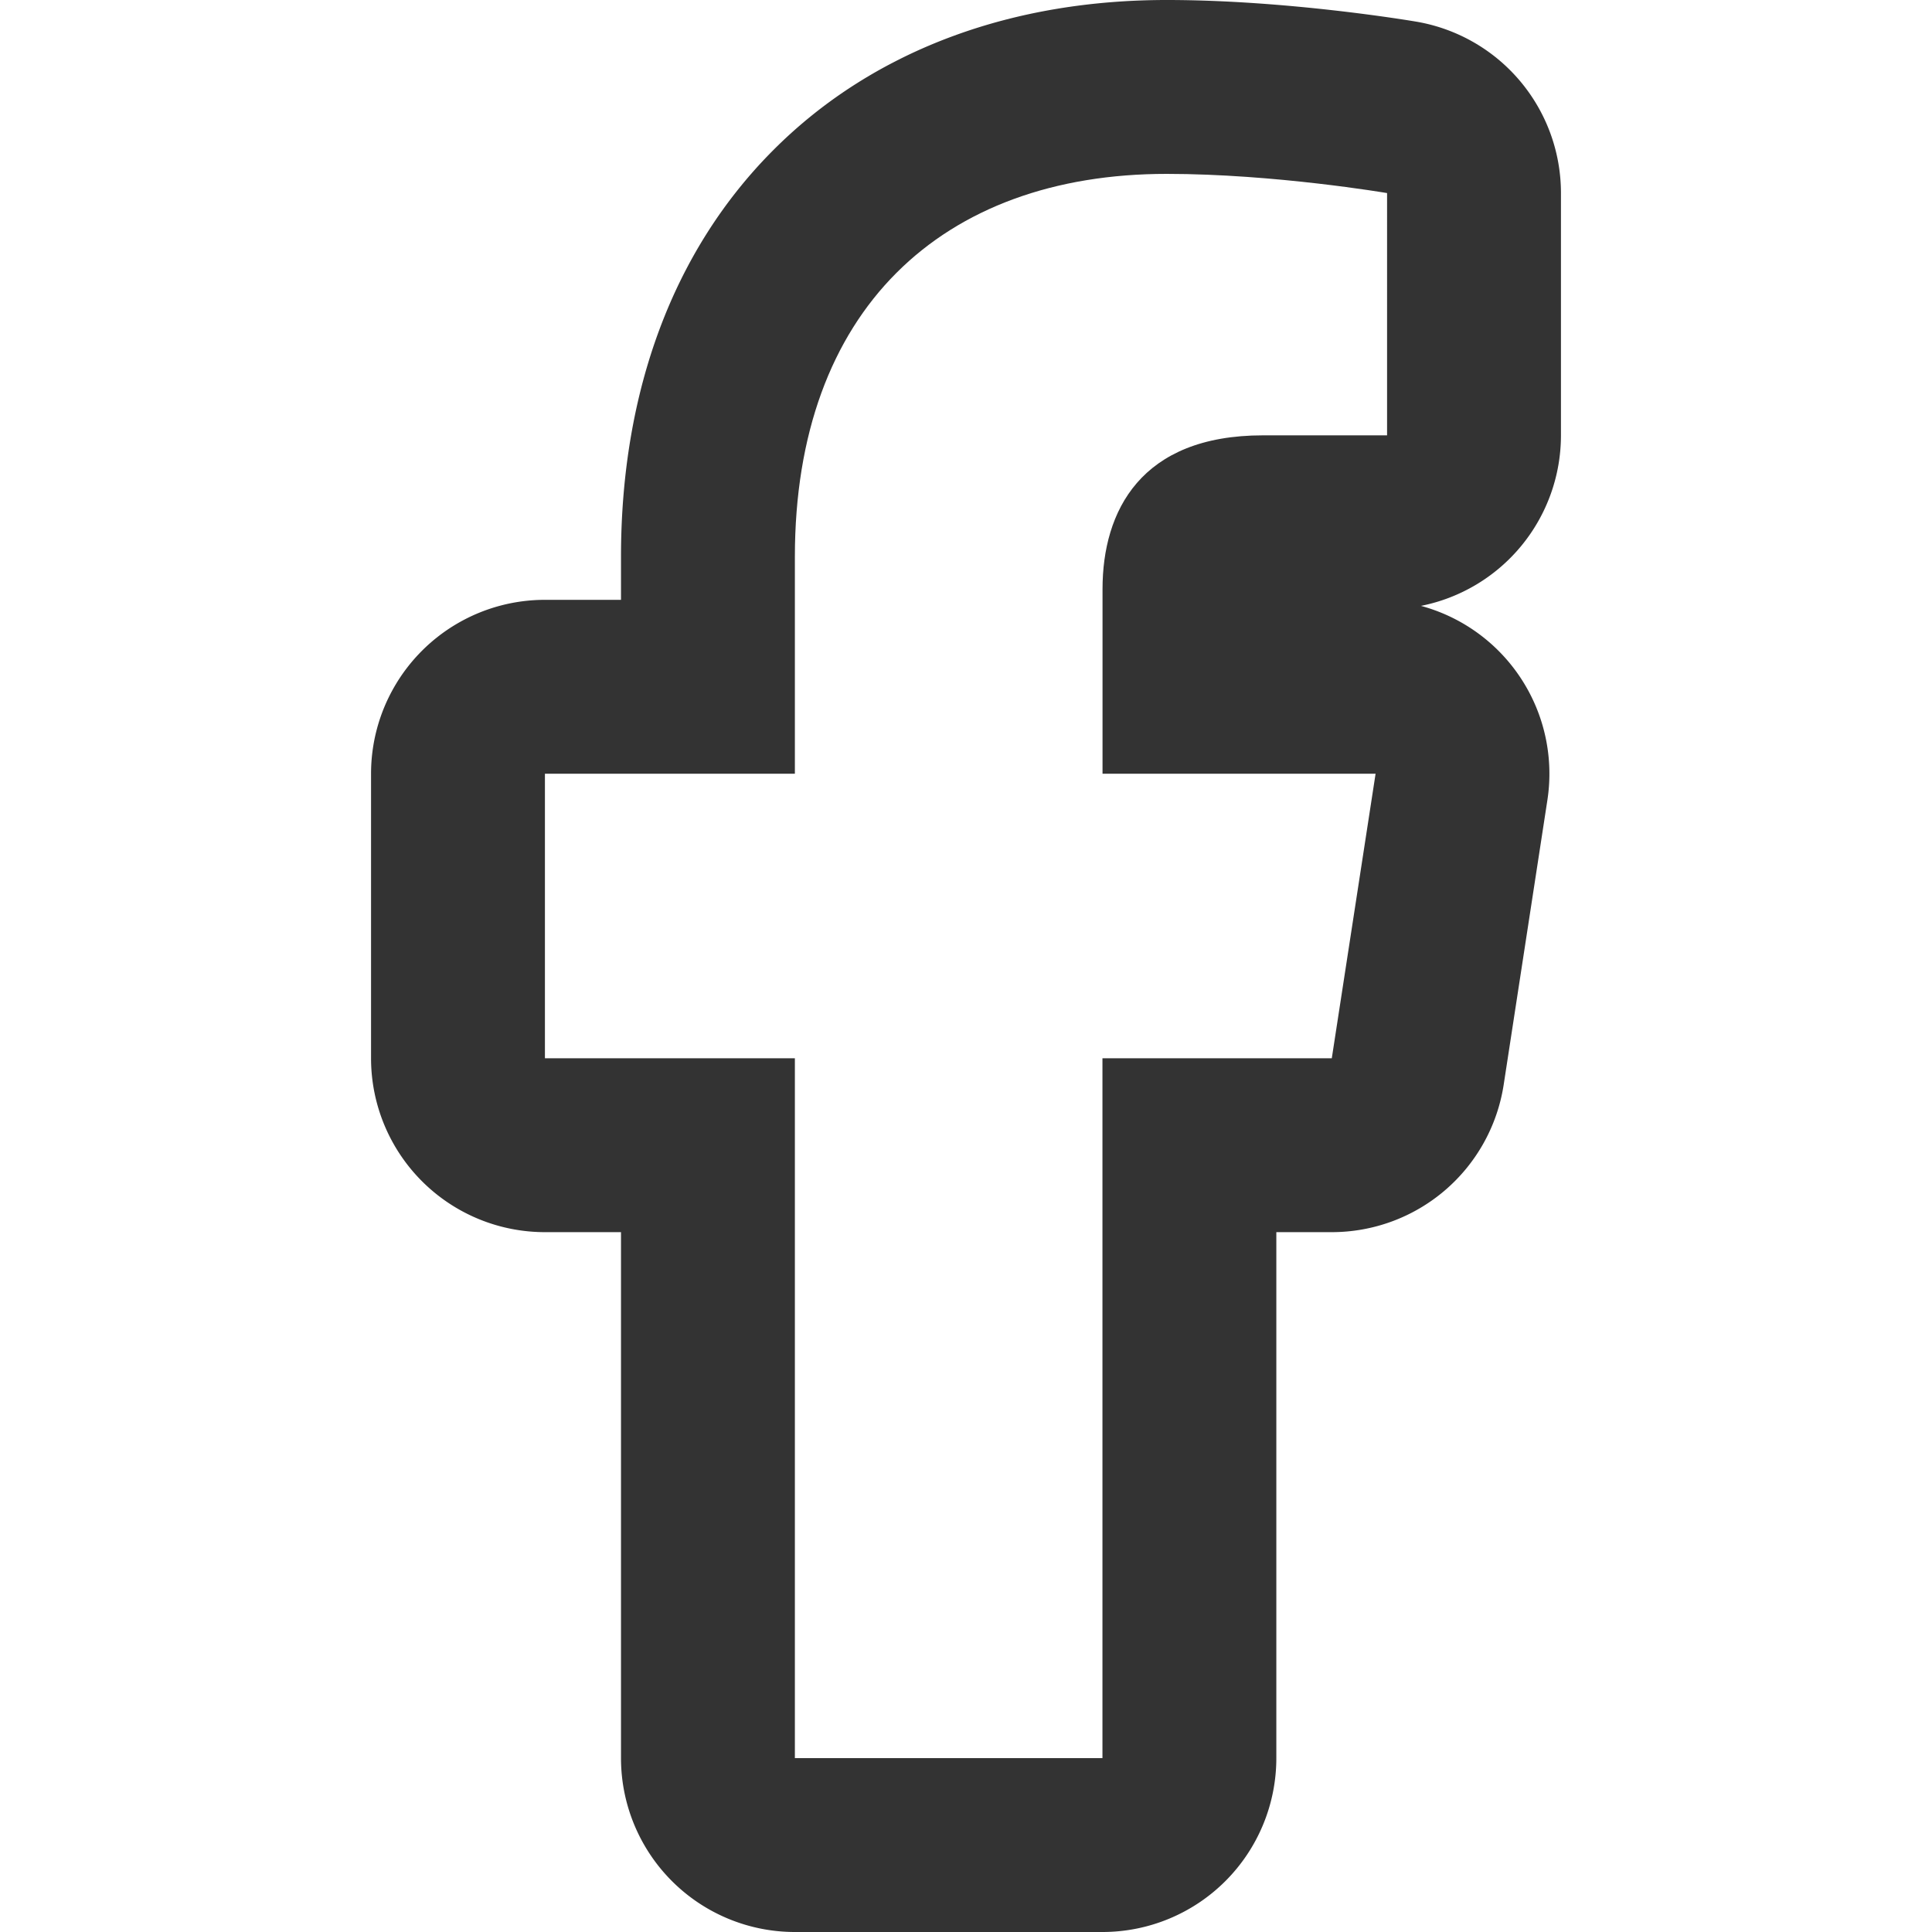
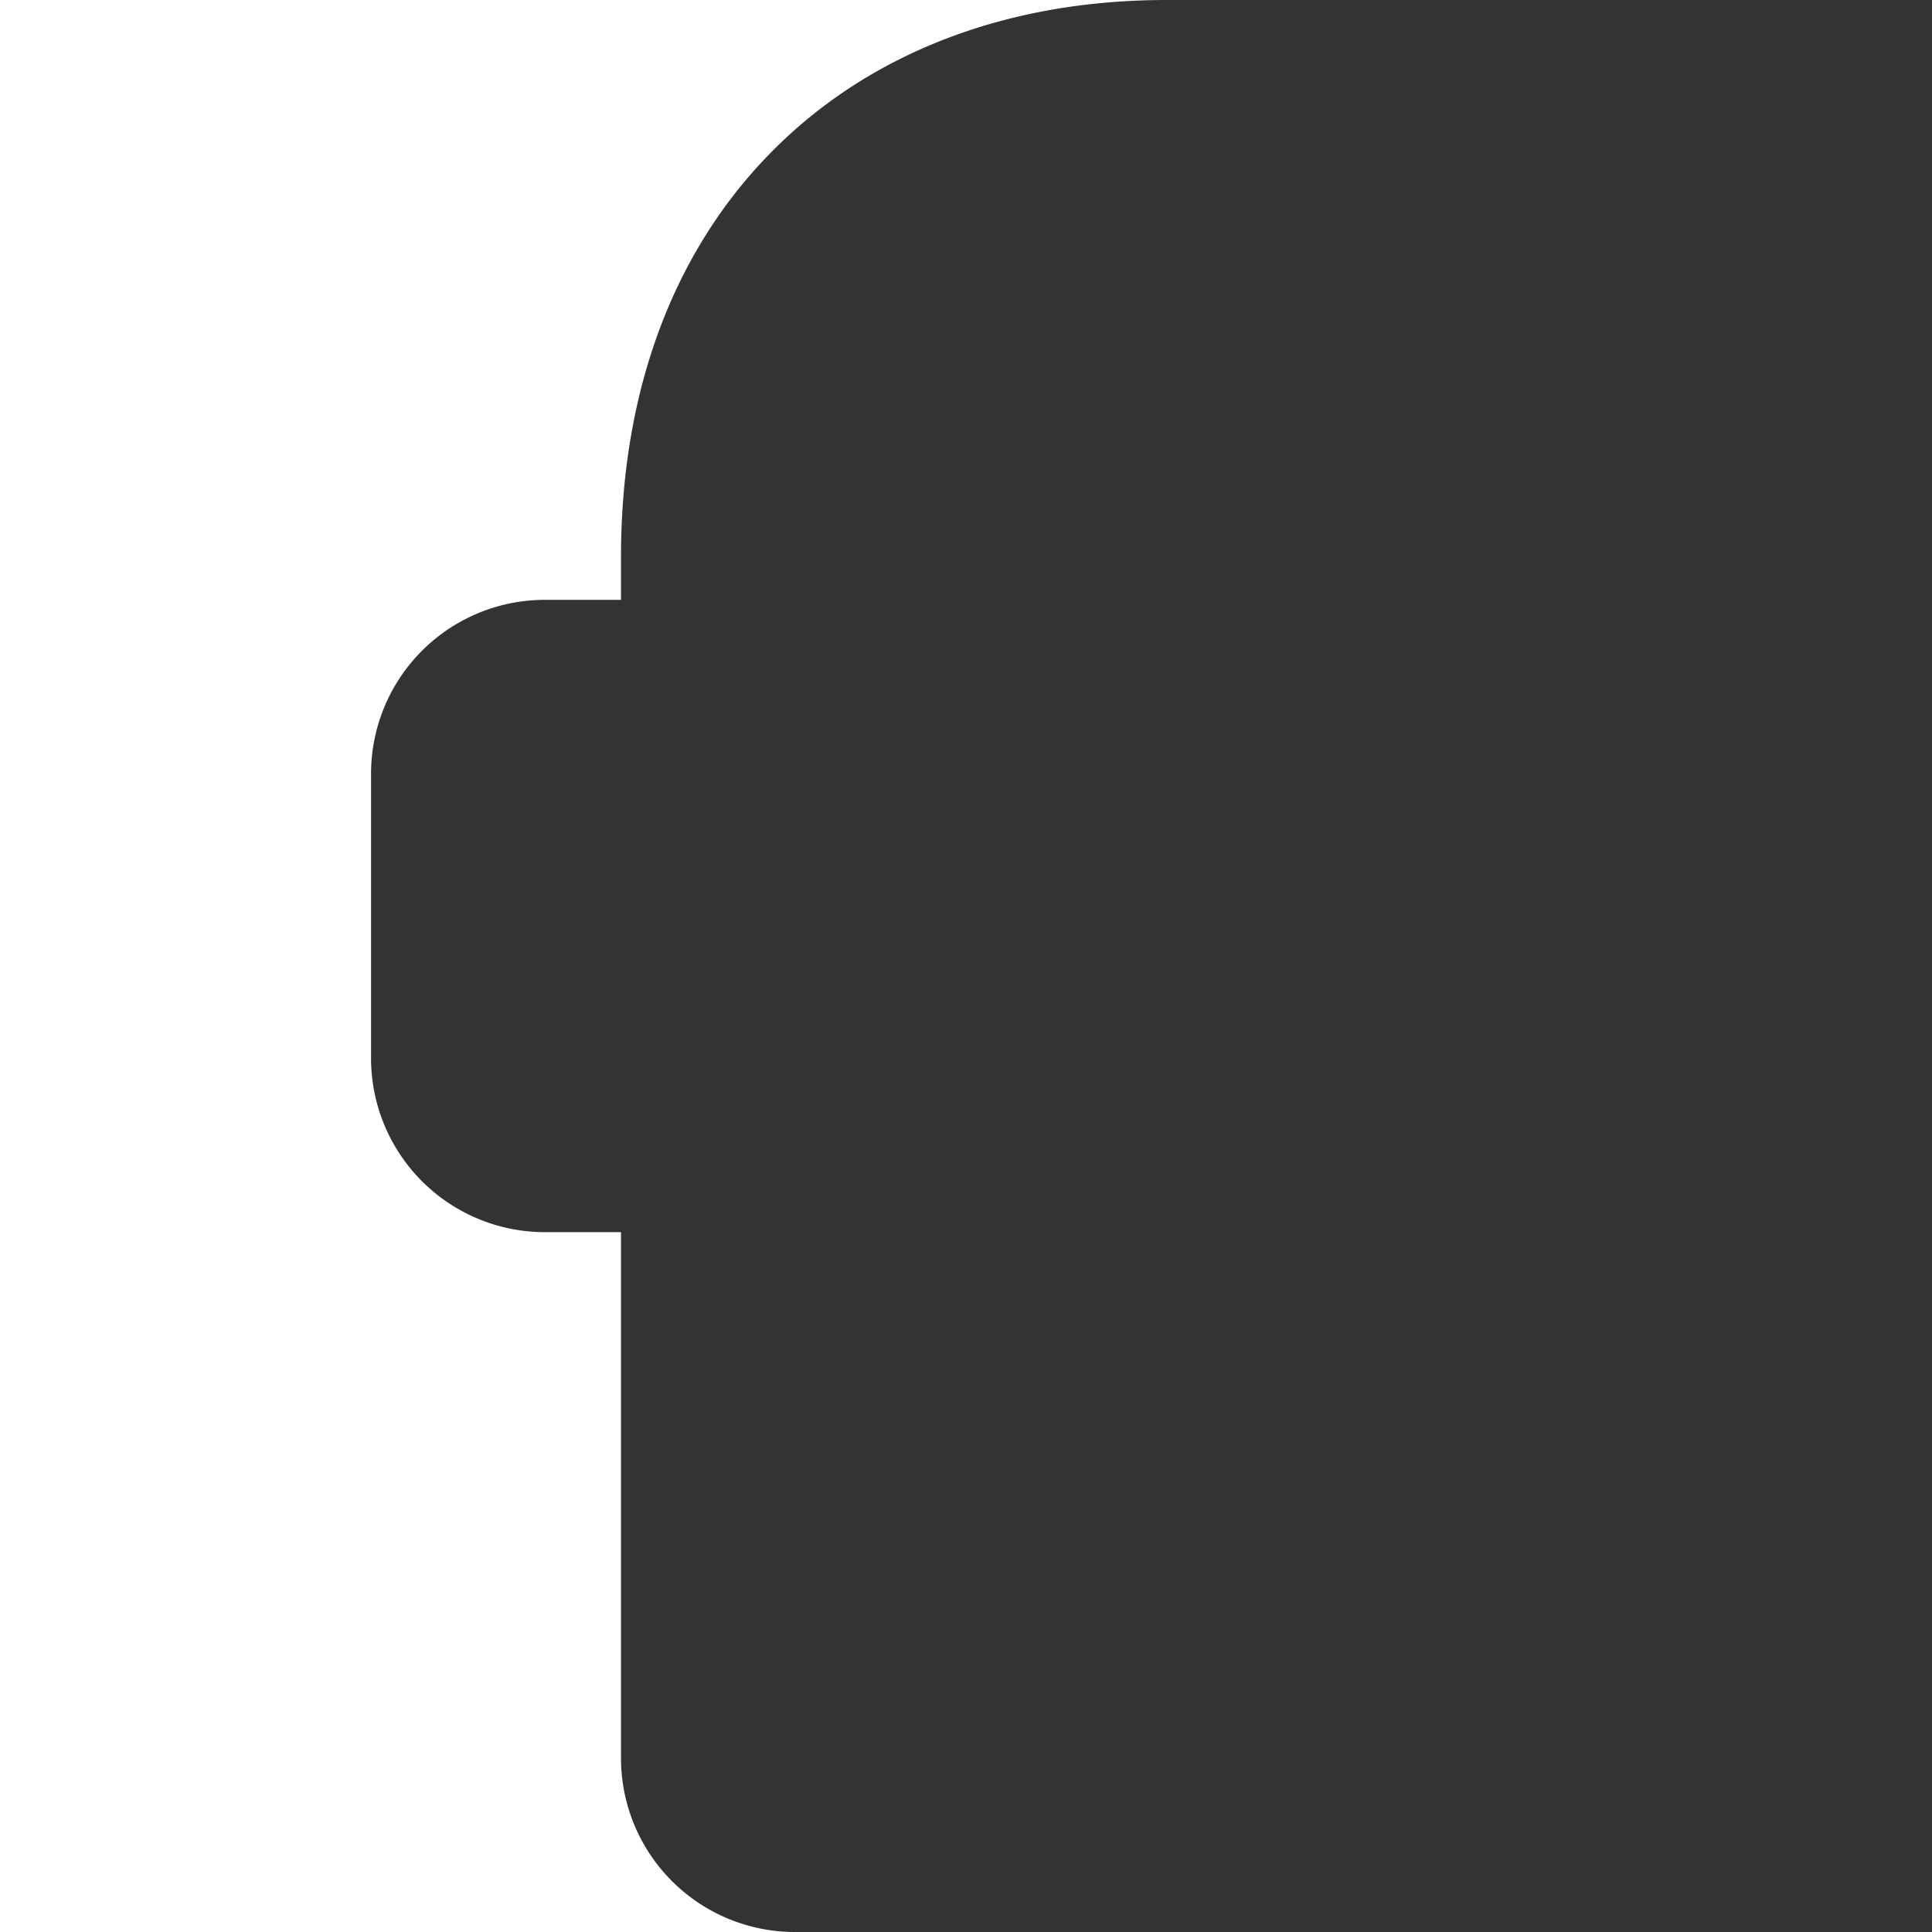
<svg xmlns="http://www.w3.org/2000/svg" viewBox="0 0 1500 1500">
  <rect x="0" y="0" width="1500" height="1500" fill="#333333" stroke="none" />
  <path d="M0,1500H617.14a135,135,0,0,1-135-135V956.64H423.08a135,135,0,0,1-135-135V600.71a135,135,0,0,1,135-135h59.06V432.36c0-129.17,40.93-238.42,118.37-315.93,39-39.08,86.18-68.91,140.12-88.67C790.92,9.34,846.5,0,905.82,0H0Z" fill="#fff" fill-rule="evenodd" />
-   <path d="M905.82,0c94,0,189.74,16.13,193.77,16.81A135,135,0,0,1,1211.92,149.9V338A135,135,0,0,1,1103.23,470.4a135,135,0,0,1,98.16,150.8l-33.93,220.94A135,135,0,0,1,1034,956.64H990.94V1365a135,135,0,0,1-135,135H1500V0Z" fill="#fff" fill-rule="evenodd" />
-   <path d="M617.14,1355.71V1365h238.8V821.64H1034L1068,600.71H856V457.34C856,396.9,885.59,338,980.53,338h96.39V149.9S989.45,135,905.82,135c-174.58,0-288.68,105.81-288.68,297.36V600.71H423.08V821.64H617.14v534.07Z" fill="#fff" fill-rule="evenodd" />
</svg>